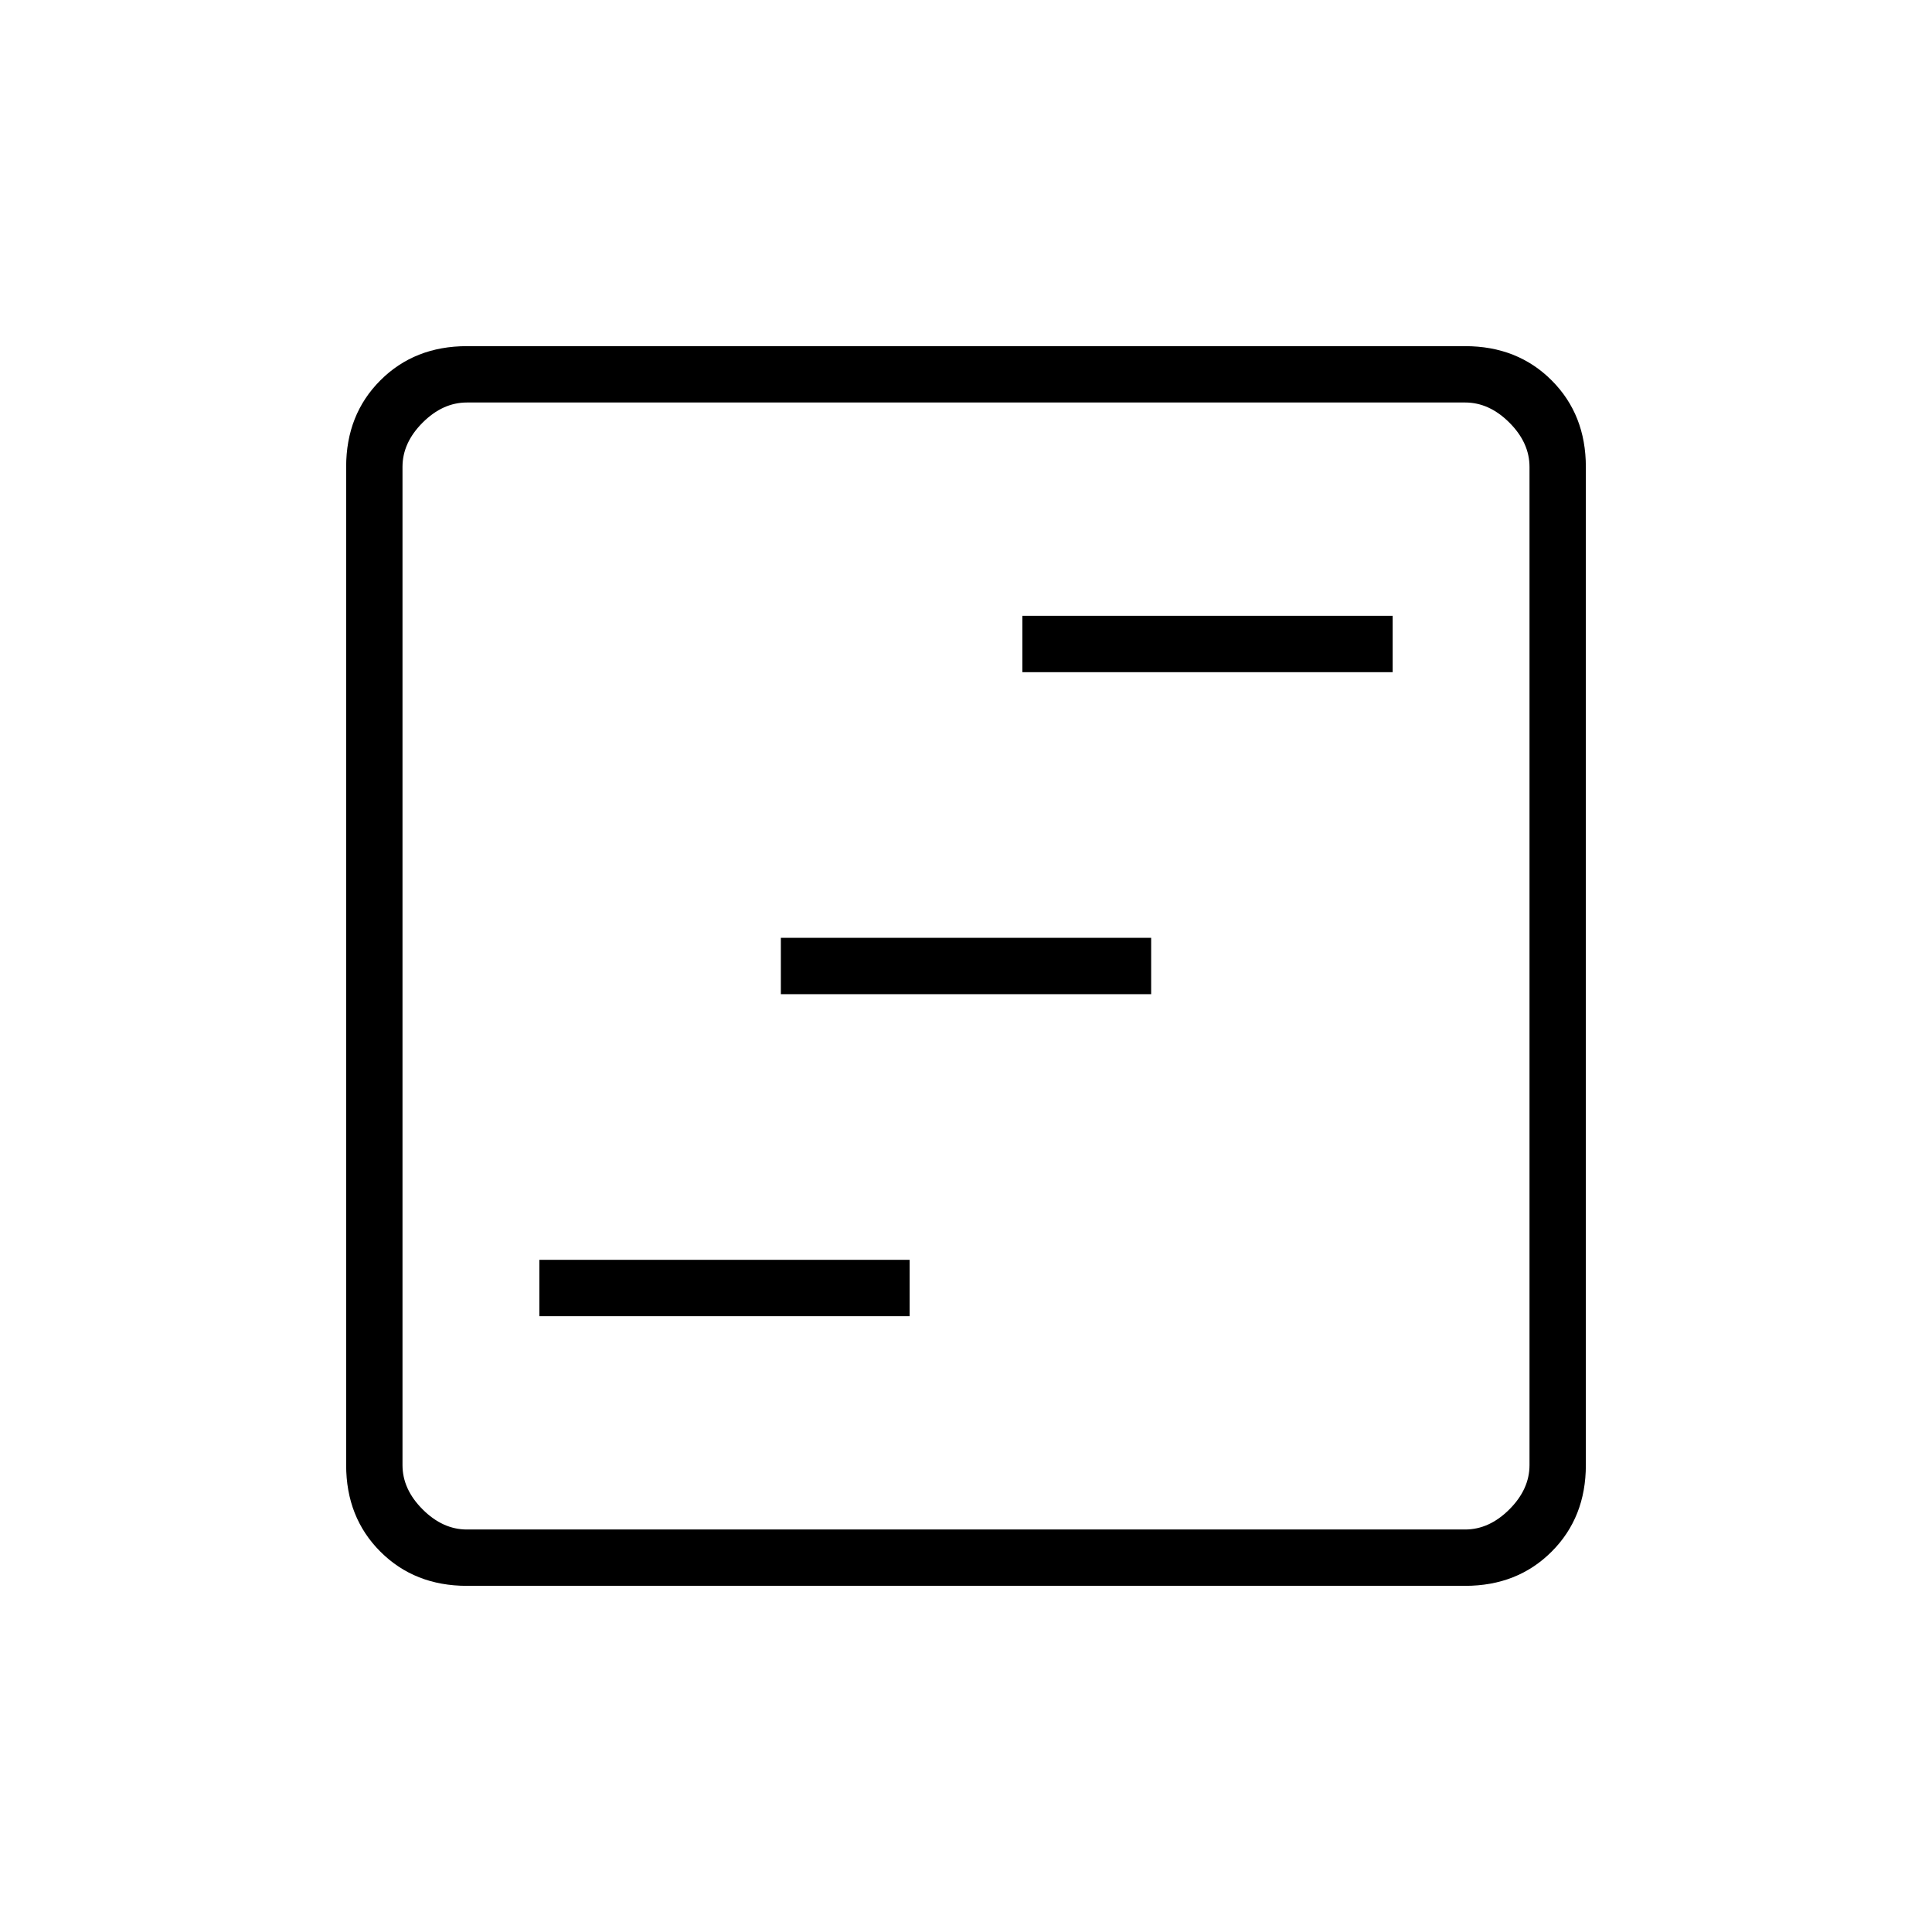
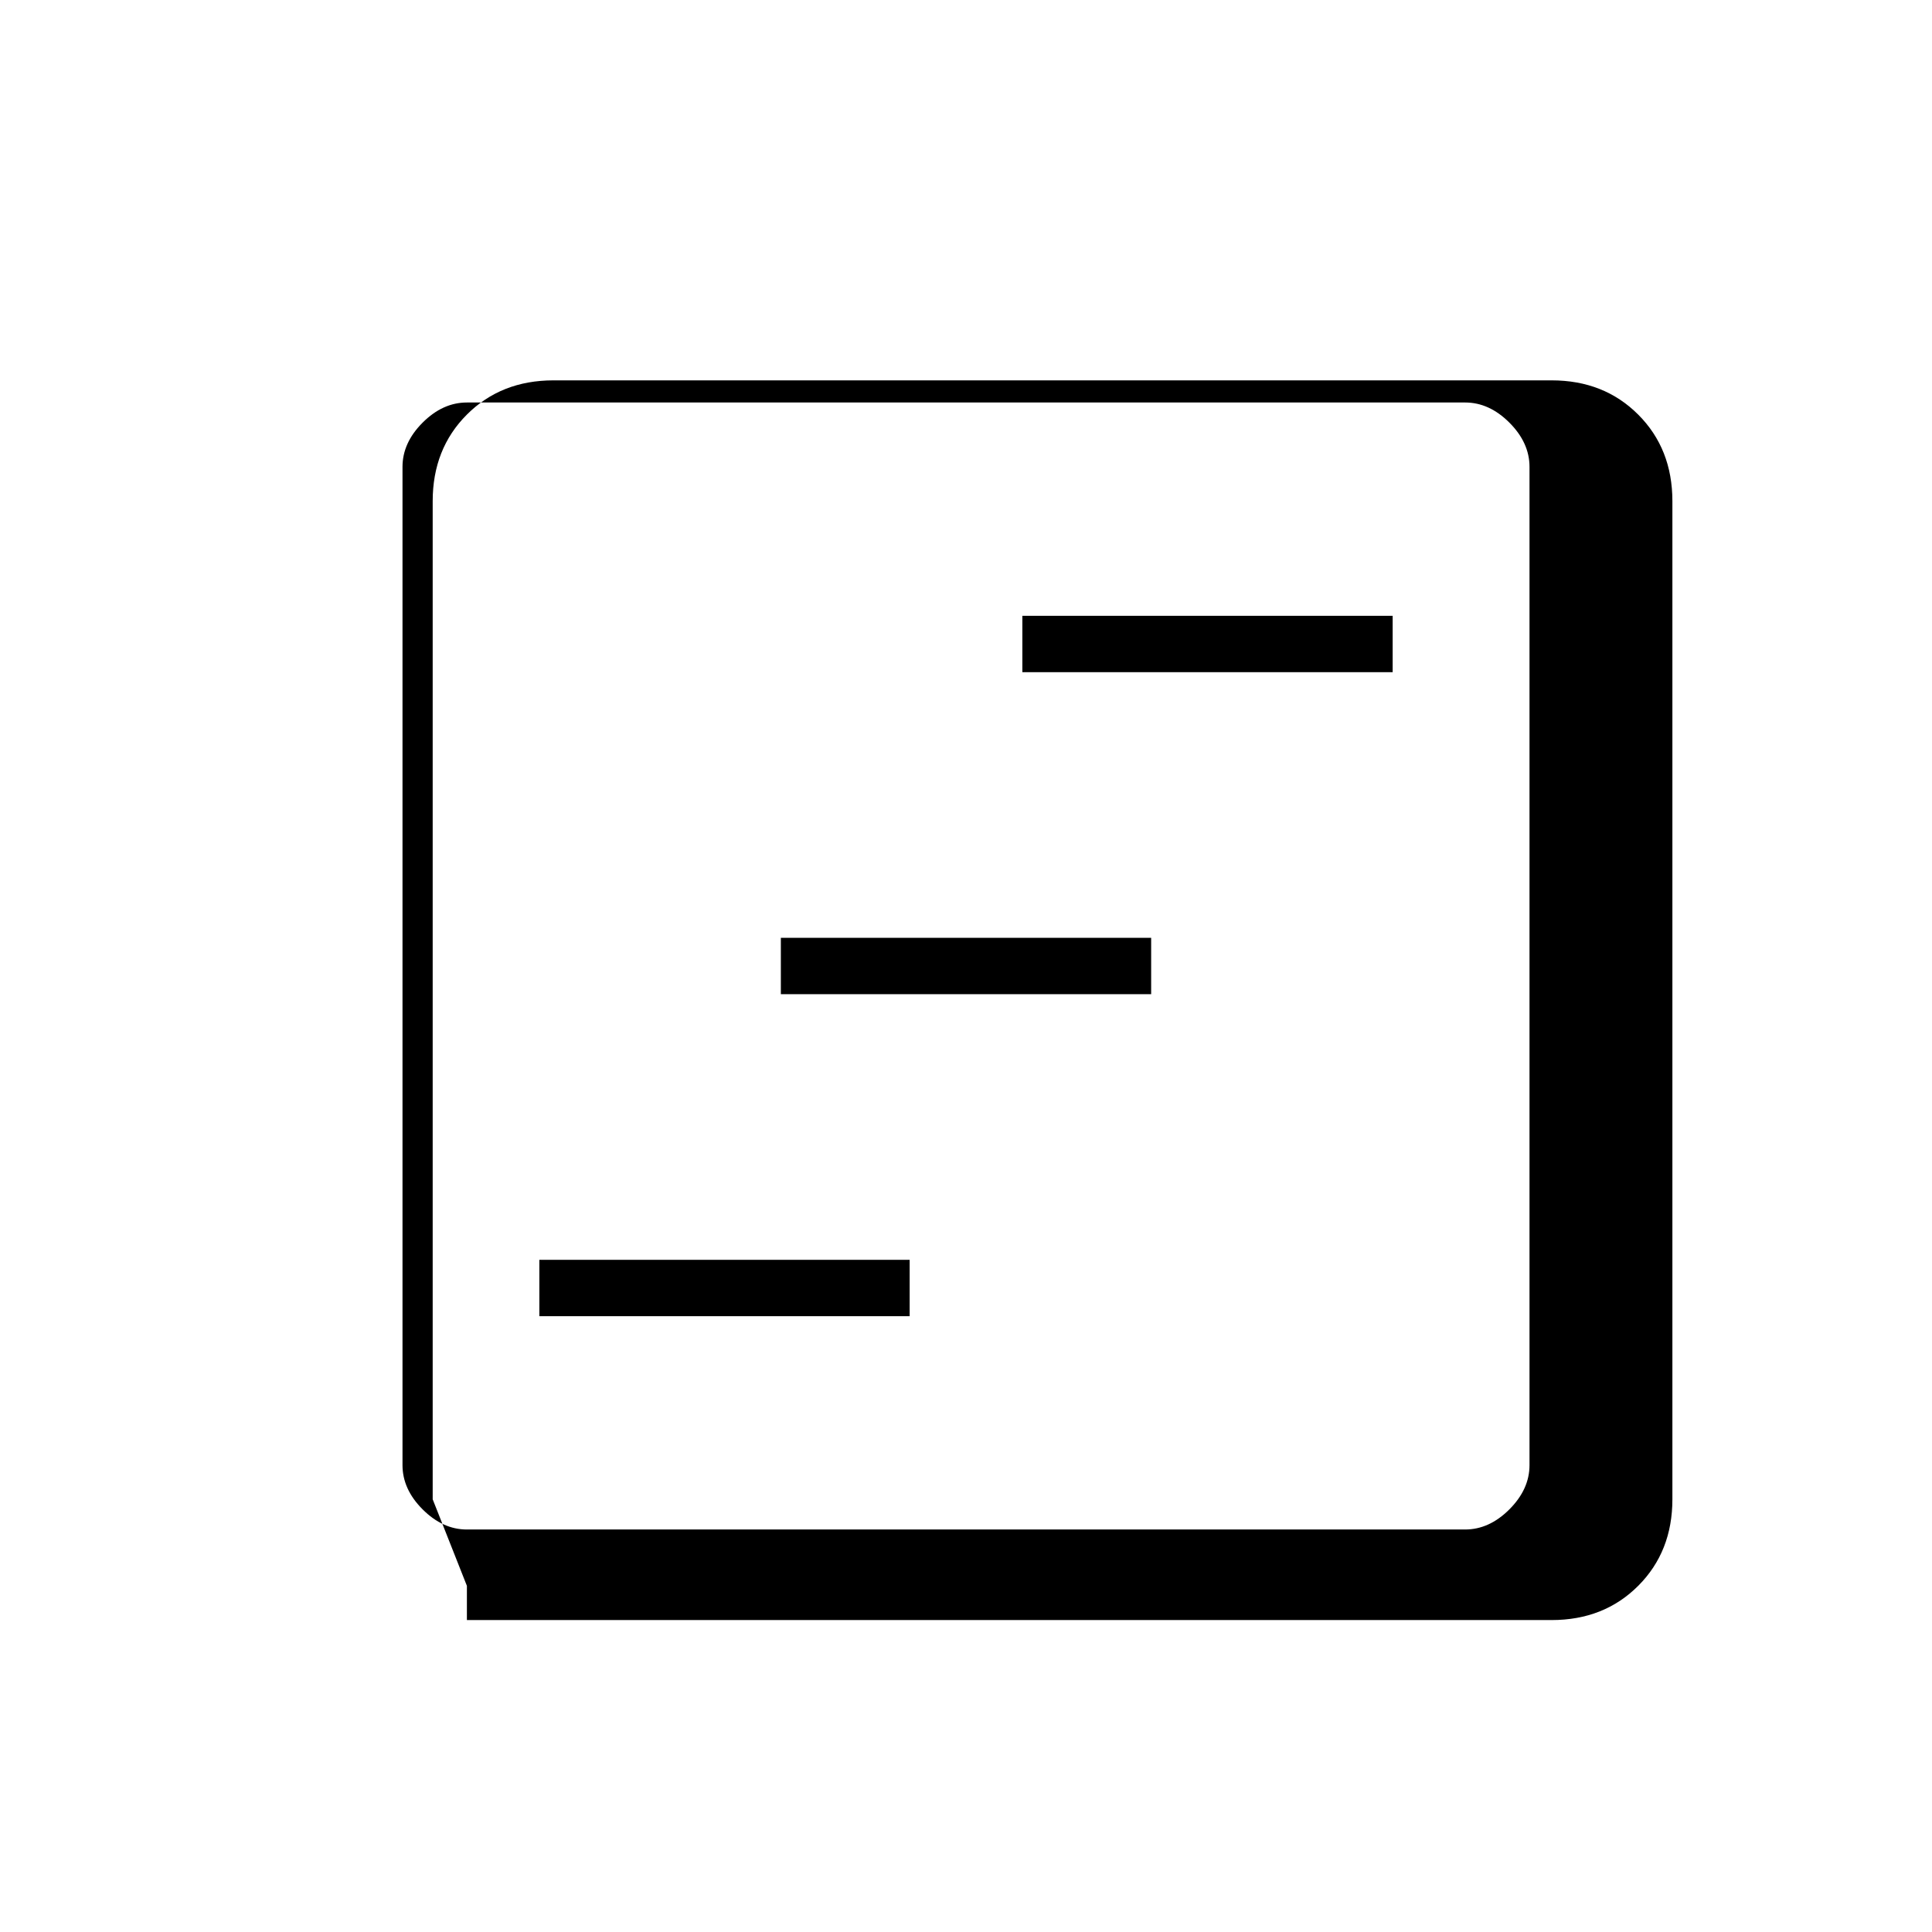
<svg xmlns="http://www.w3.org/2000/svg" width="24" height="24" viewBox="0 -960 960 960">
-   <path d="M268-306h184v-28H268v28zm120-160h184v-28H388v28zm120-160h184v-28H508v28zM232-172q-26 0-43-17t-17-43v-496q0-26 17-43t43-17h496q26 0 43 17t17 43v496q0 26-17 43t-43 17H232zm0-28h496q12 0 22-10t10-22v-496q0-12-10-22t-22-10H232q-12 0-22 10t-10 22v496q0 12 10 22t22 10zm-32-560v560-560z" />
+   <path d="M268-306h184v-28H268v28zm120-160h184v-28H388v28zm120-160h184v-28H508v28zM232-172t-17-43v-496q0-26 17-43t43-17h496q26 0 43 17t17 43v496q0 26-17 43t-43 17H232zm0-28h496q12 0 22-10t10-22v-496q0-12-10-22t-22-10H232q-12 0-22 10t-10 22v496q0 12 10 22t22 10zm-32-560v560-560z" />
</svg>